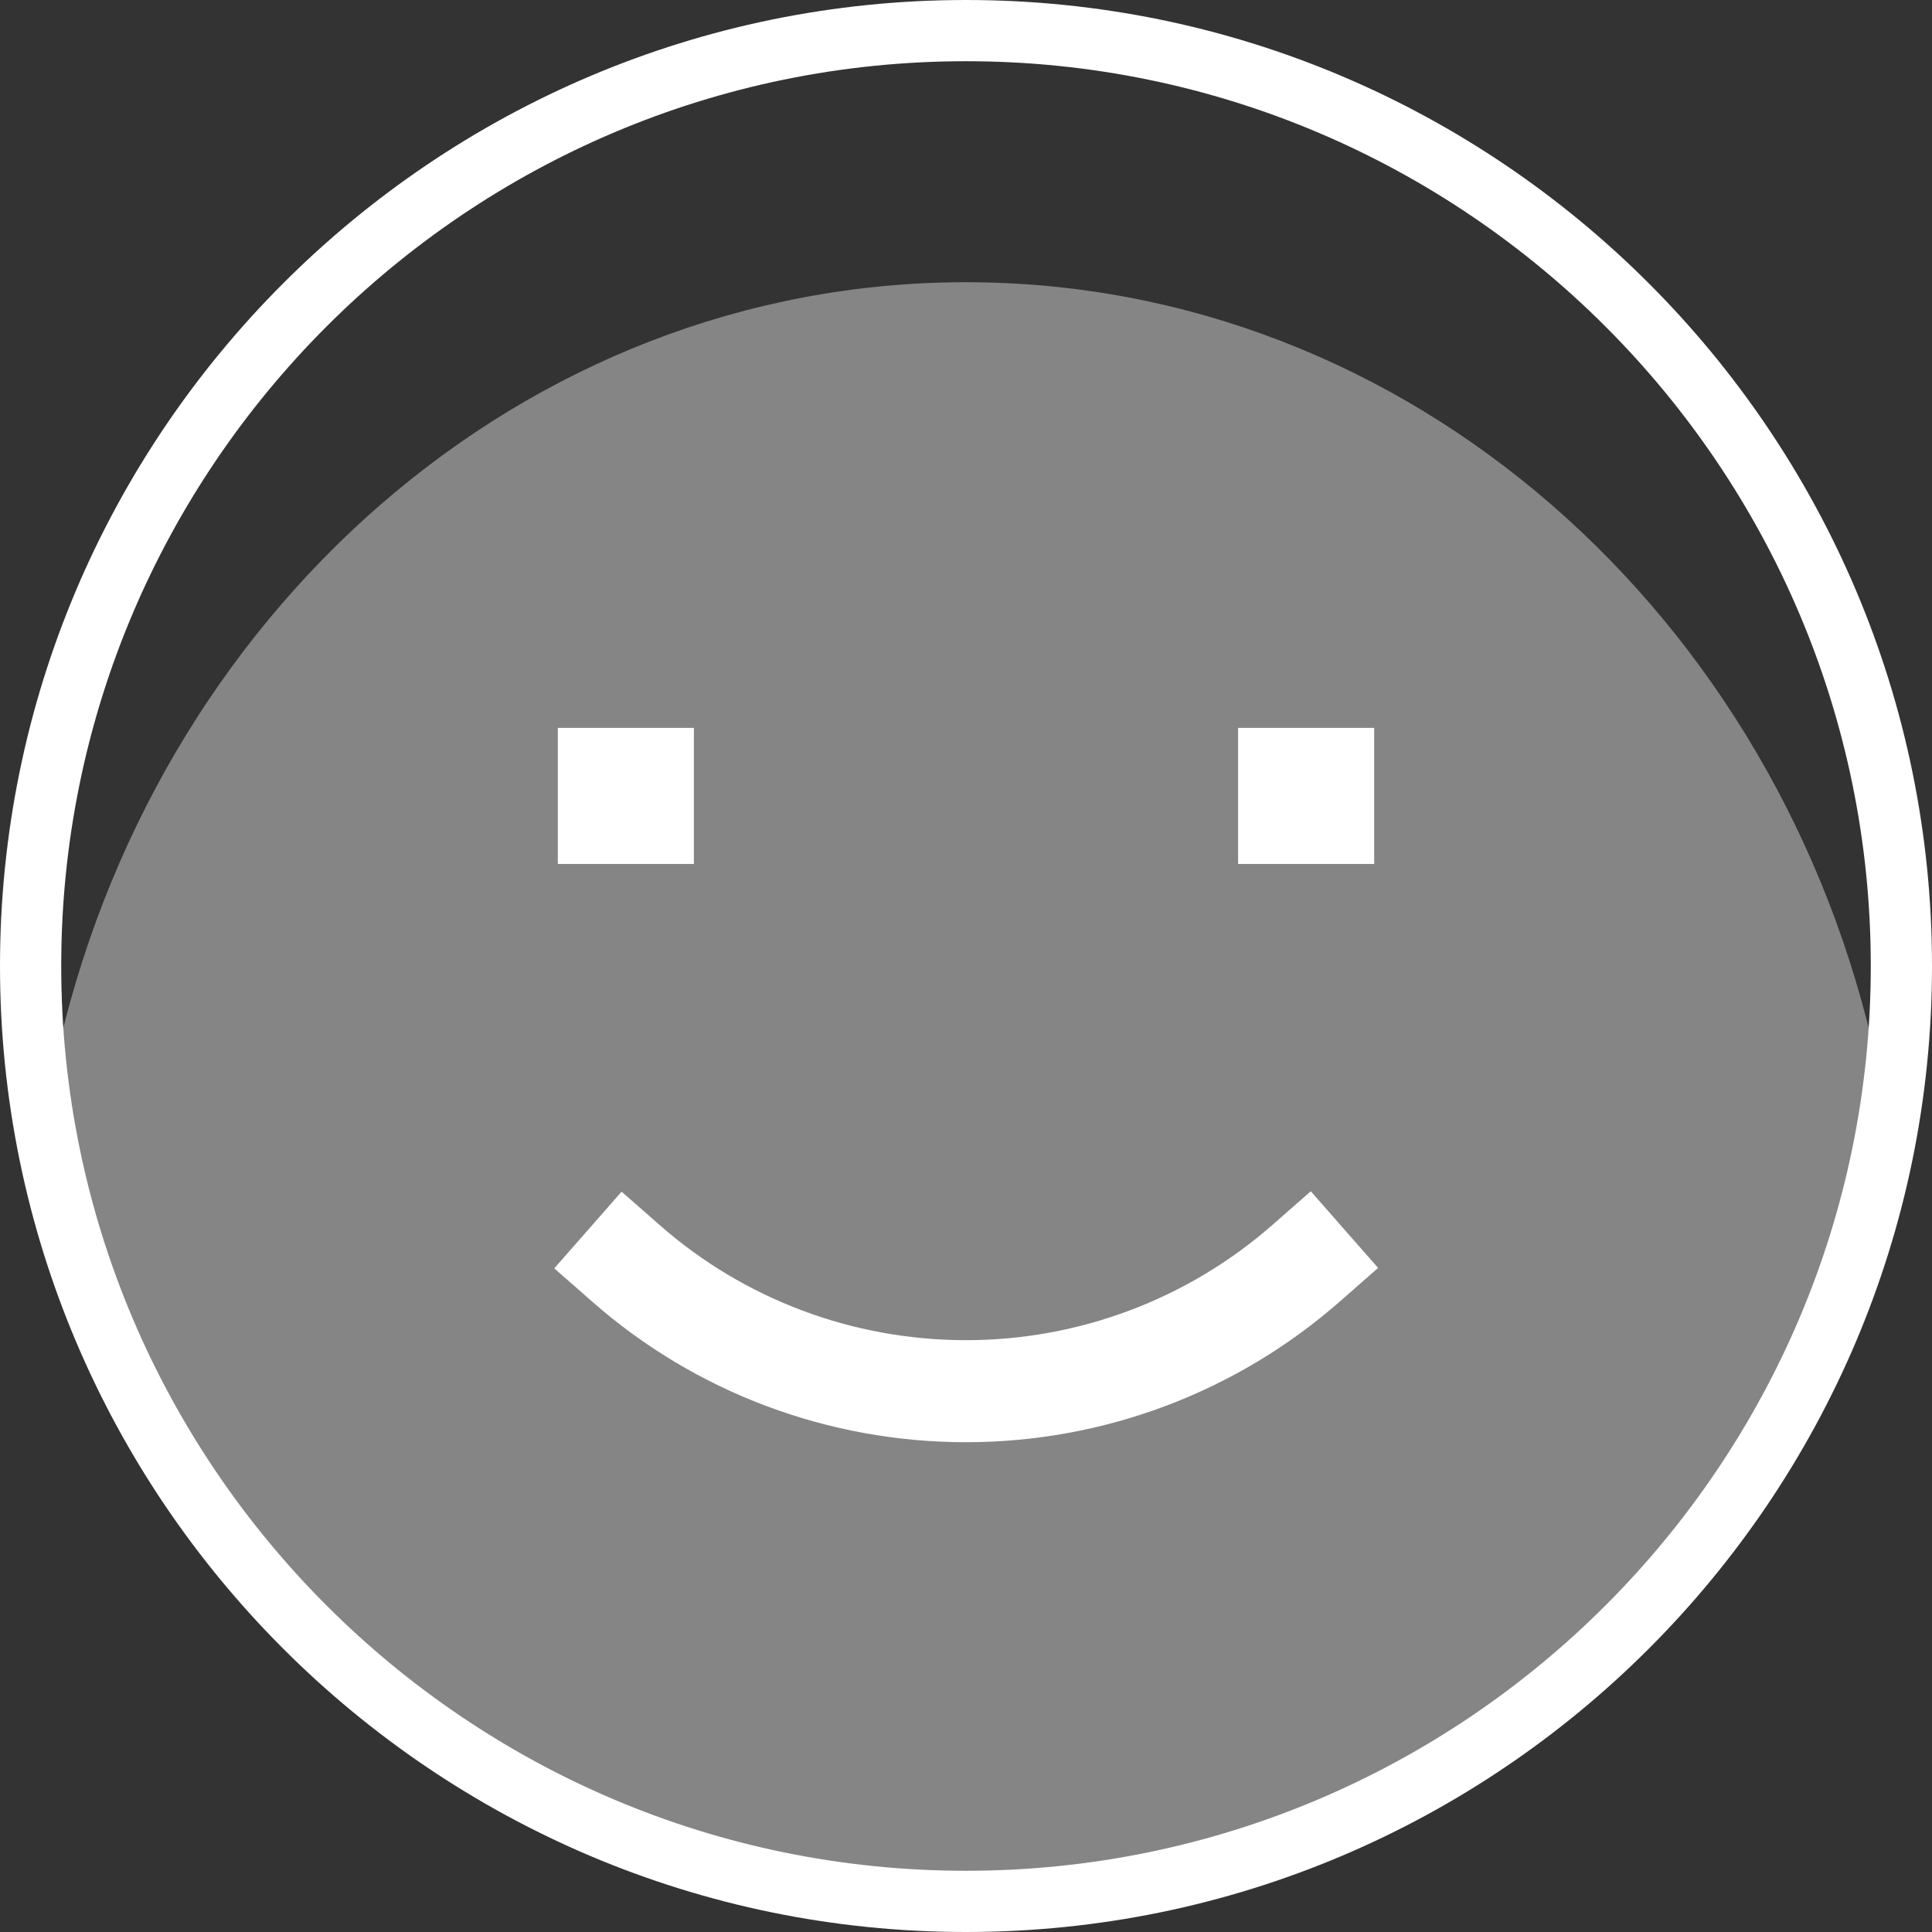
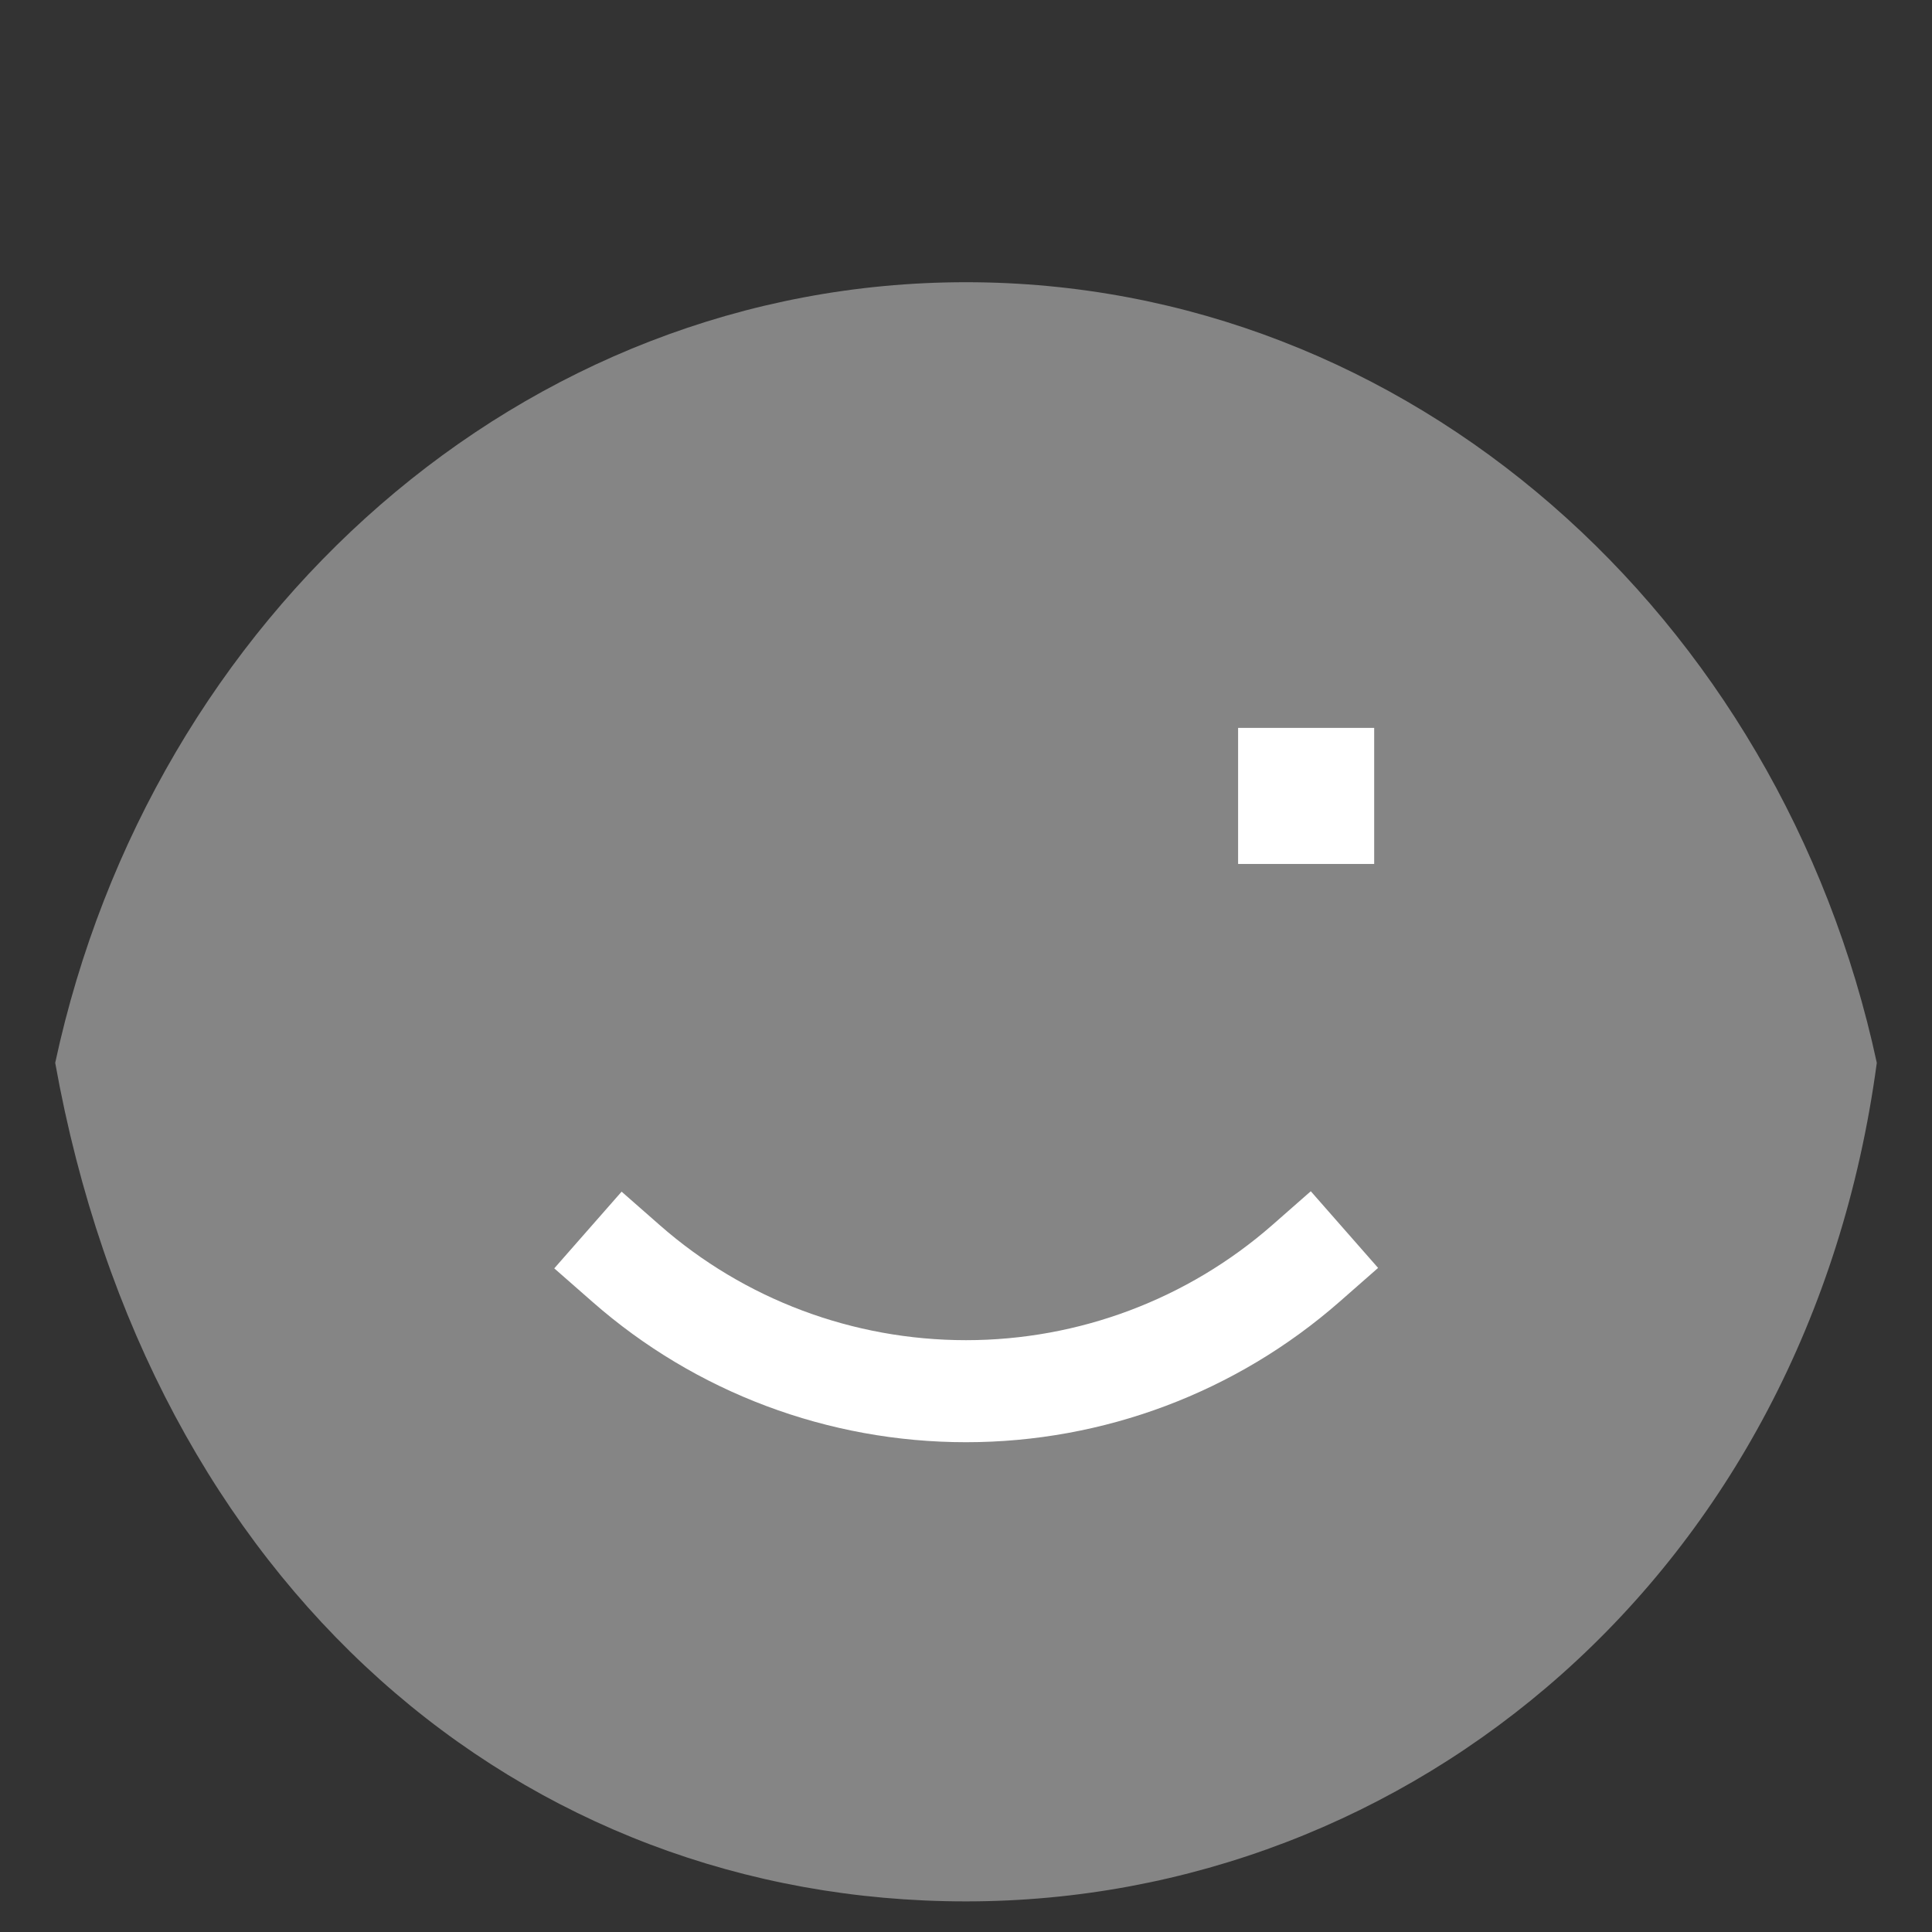
<svg xmlns="http://www.w3.org/2000/svg" class="svgImg" version="1.1" id="icons" x="0px" y="0px" width="100%" height="100%" viewBox="260 213 70 70">
  <rect x="260" y="213" width="70" height="70" fill="#333333" stroke="none" />
  <path opacity="0.4" fill="#ffffff" d="M295,281.891c16.068,0,30.508-11.841,33-30.383c-3.487-16.205-16.933-28.283-33-28.283  c-16.068,0-29.513,12.078-33,28.283C265.425,270.575,278.932,281.891,295,281.891z" />
  <path fill="#ffffff" d="M306.105,257.379c-3.072,2.694-7.016,4.178-11.105,4.178c-4.093,0-8.031-1.478-11.089-4.162l-1.389-1.219  l-2.44,2.779l1.389,1.218c3.733,3.277,8.538,5.081,13.529,5.081c4.989,0,9.798-1.81,13.542-5.096l1.389-1.219l-2.439-2.778  L306.105,257.379z" />
-   <path fill="#ffffff" d="M295,213c-19.299,0-35,15.701-35,35s15.701,35,35,35s35-15.701,35-35S314.299,213,295,213z M295,280.782  c-18.076,0-32.782-14.706-32.782-32.782c0-18.076,14.706-32.782,32.782-32.782s32.782,14.706,32.782,32.782  C327.782,266.076,313.076,280.782,295,280.782z" />
-   <rect x="280.211" y="239.373" fill="#ffffff" width="4.93" height="4.93" />
  <rect x="304.859" y="239.373" fill="#ffffff" width="4.93" height="4.93" />
</svg>